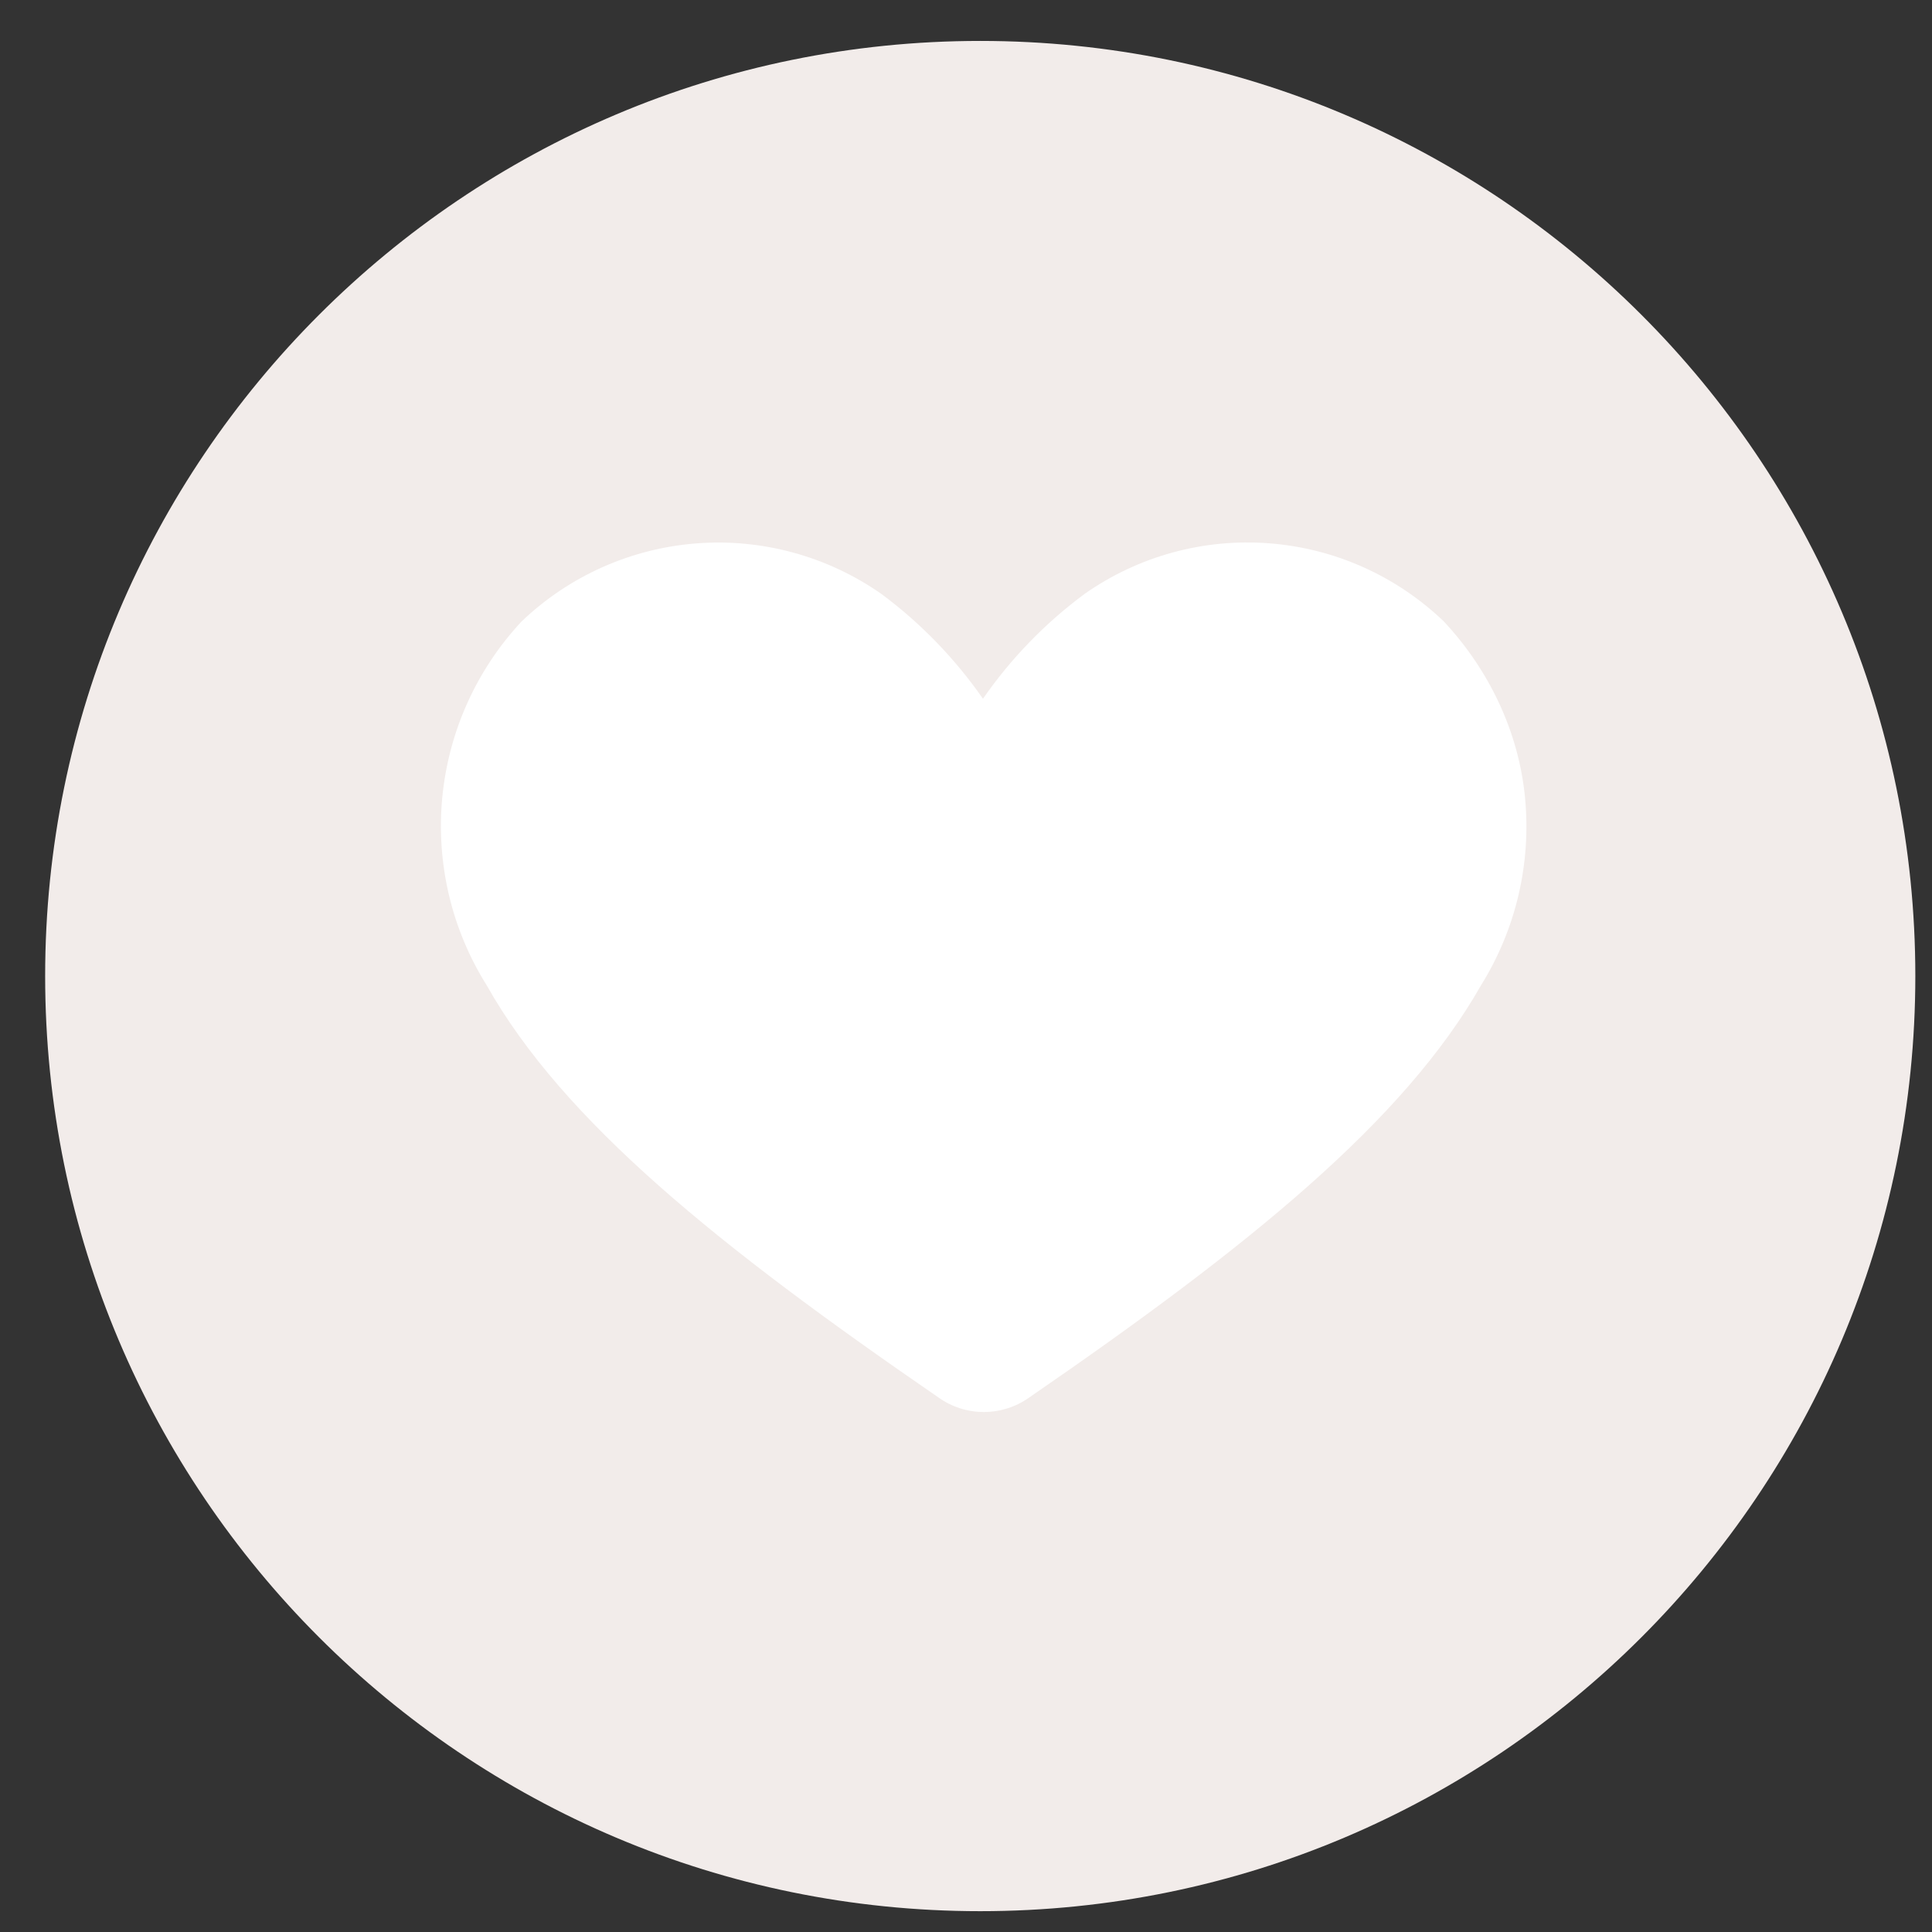
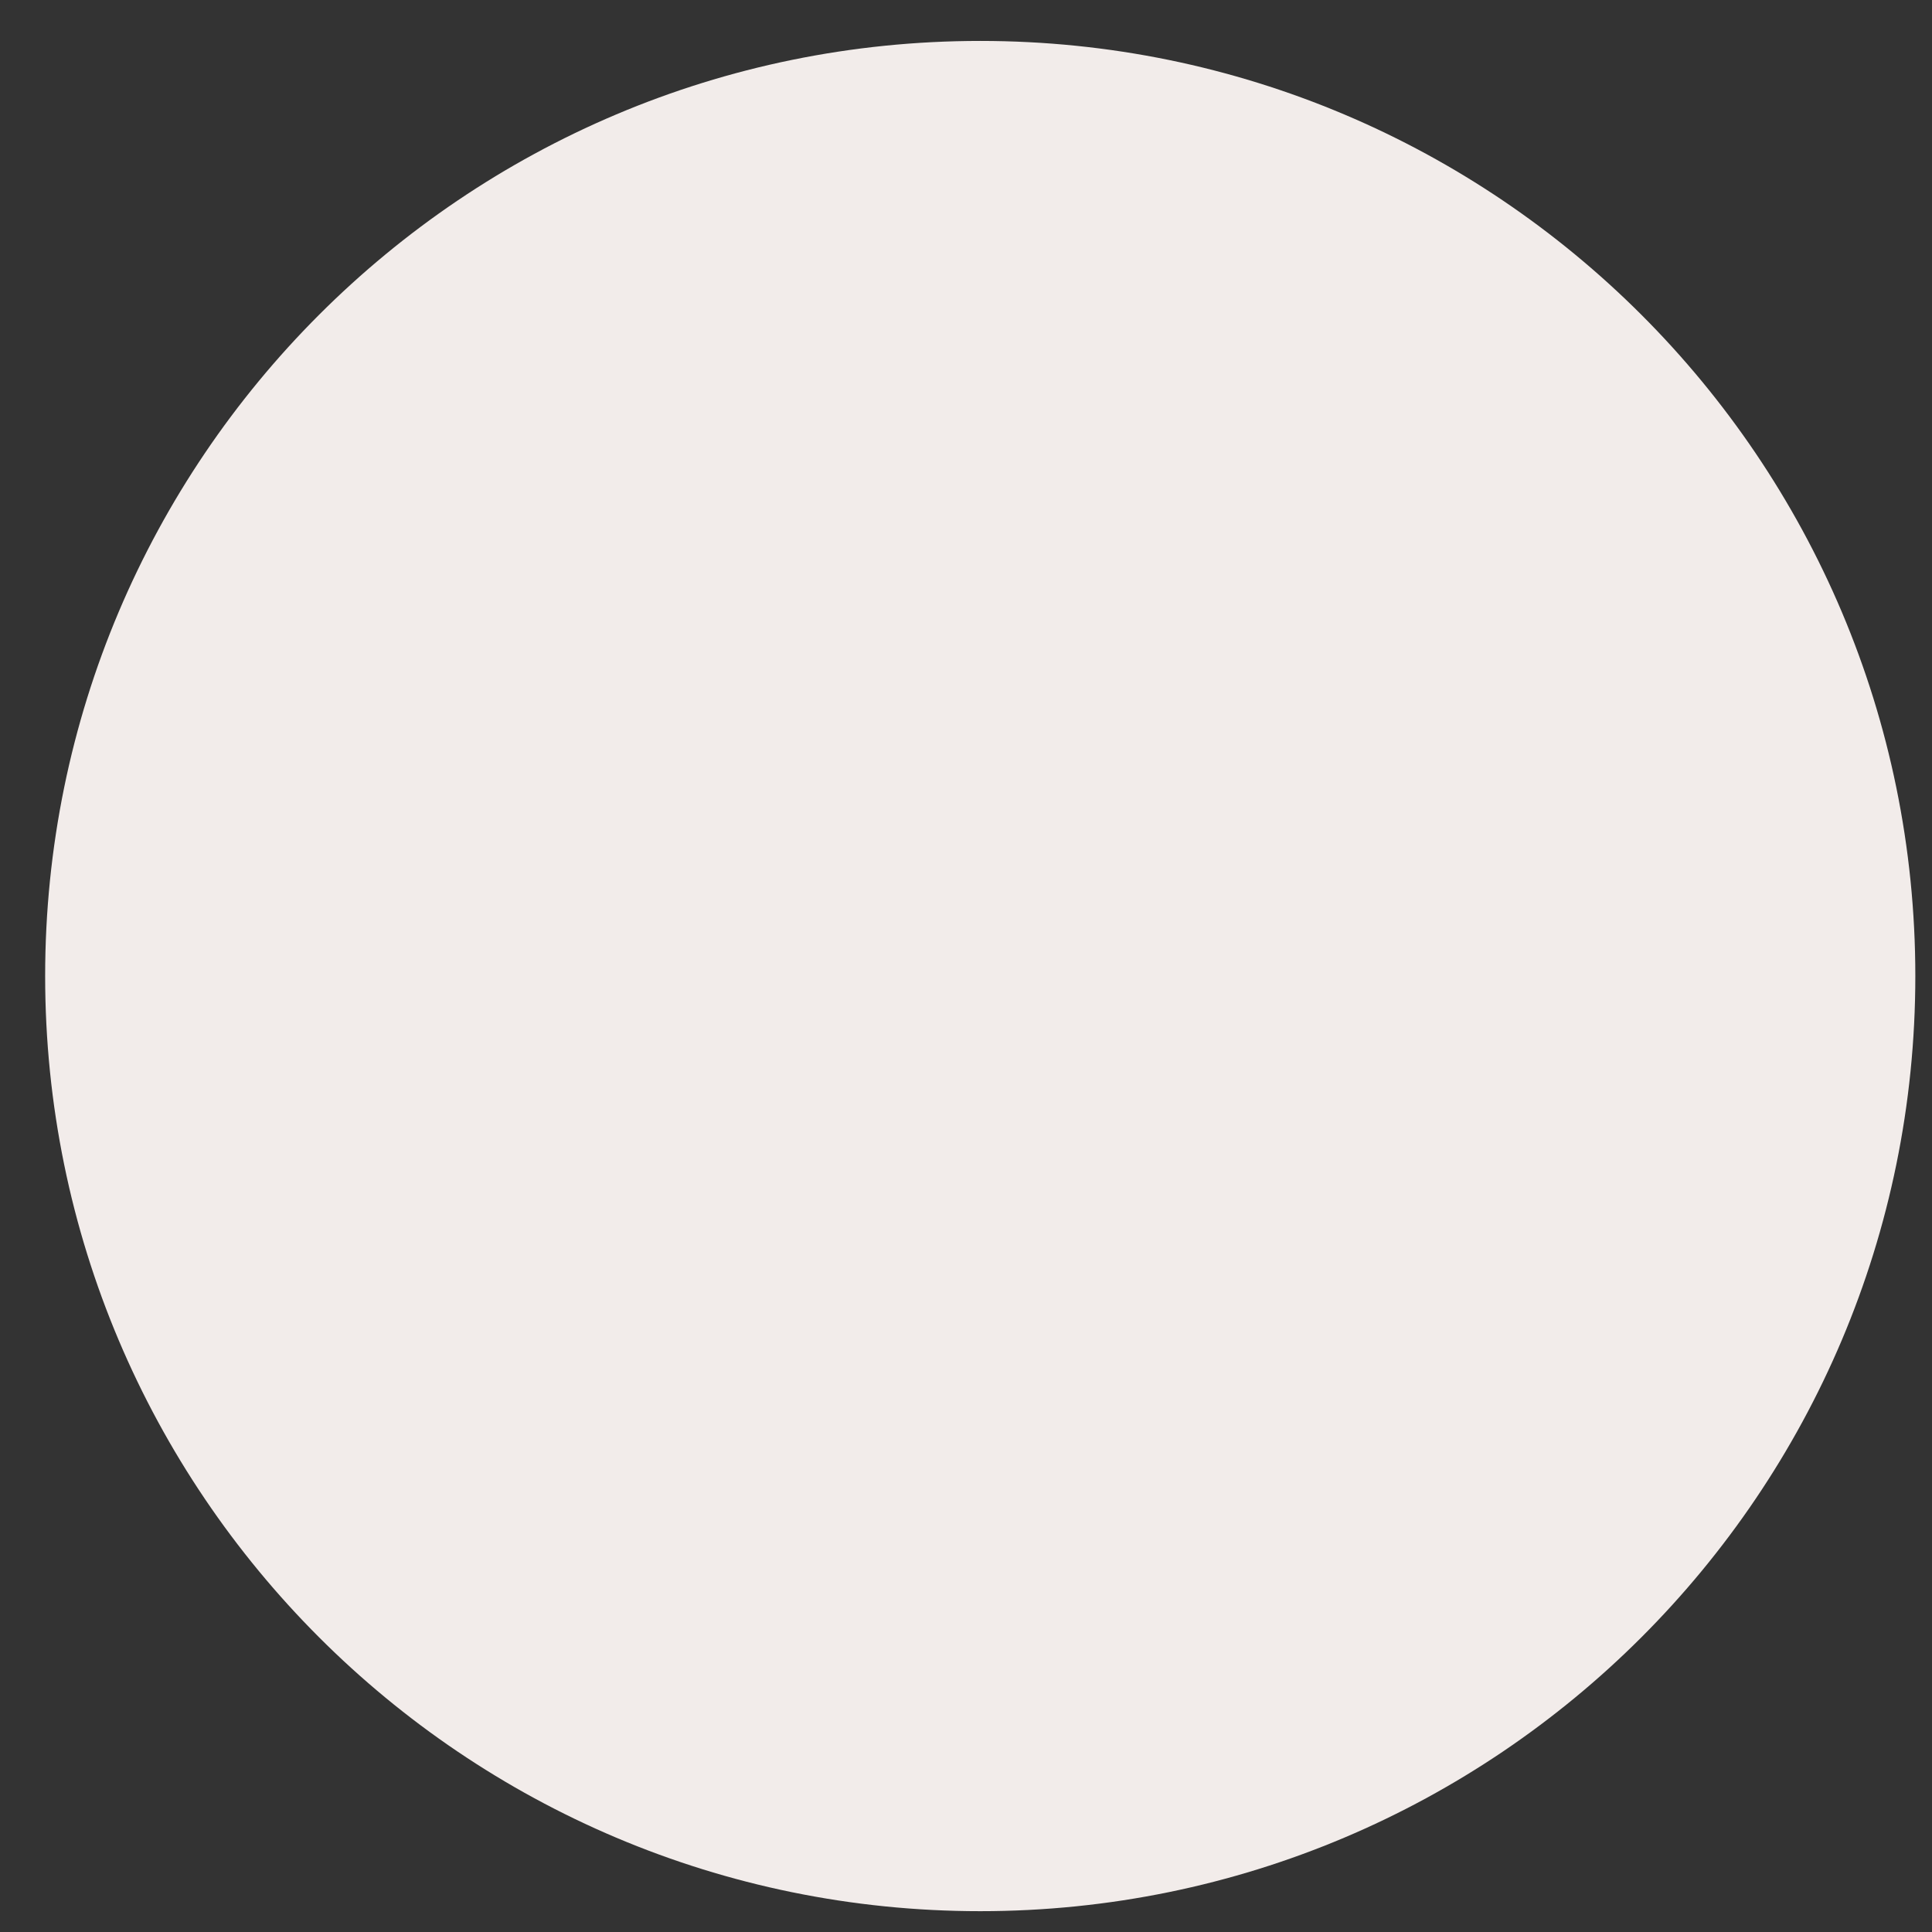
<svg xmlns="http://www.w3.org/2000/svg" width="27" height="27" viewBox="0 0 27 27" fill="none">
  <rect x="0" y="0" width="27" height="27" fill="#333333" stroke="none" />
  <path d="M0.631 13.64C0.631 6.423 6.482 0.572 13.699 0.572C20.916 0.572 26.767 6.423 26.767 13.64C26.767 20.858 20.916 26.709 13.699 26.709C6.482 26.709 0.631 20.858 0.631 13.64Z" fill="#F2ECEA" />
-   <path d="M20.178 8.685C19.516 8.05 18.654 7.663 17.738 7.593C16.823 7.522 15.912 7.771 15.16 8.298C14.608 8.706 14.128 9.202 13.737 9.765C13.345 9.202 12.865 8.706 12.314 8.298C11.56 7.772 10.648 7.523 9.732 7.594C8.816 7.665 7.953 8.05 7.289 8.685C6.659 9.36 6.27 10.224 6.181 11.143C6.093 12.062 6.31 12.985 6.8 13.767C7.873 15.673 10.046 17.42 13.114 19.529C13.299 19.662 13.521 19.733 13.749 19.733C13.977 19.733 14.199 19.662 14.385 19.529C17.453 17.42 19.625 15.661 20.699 13.767C21.186 12.984 21.402 12.061 21.312 11.142C21.223 10.224 20.808 9.36 20.178 8.685Z" fill="white" />
</svg>